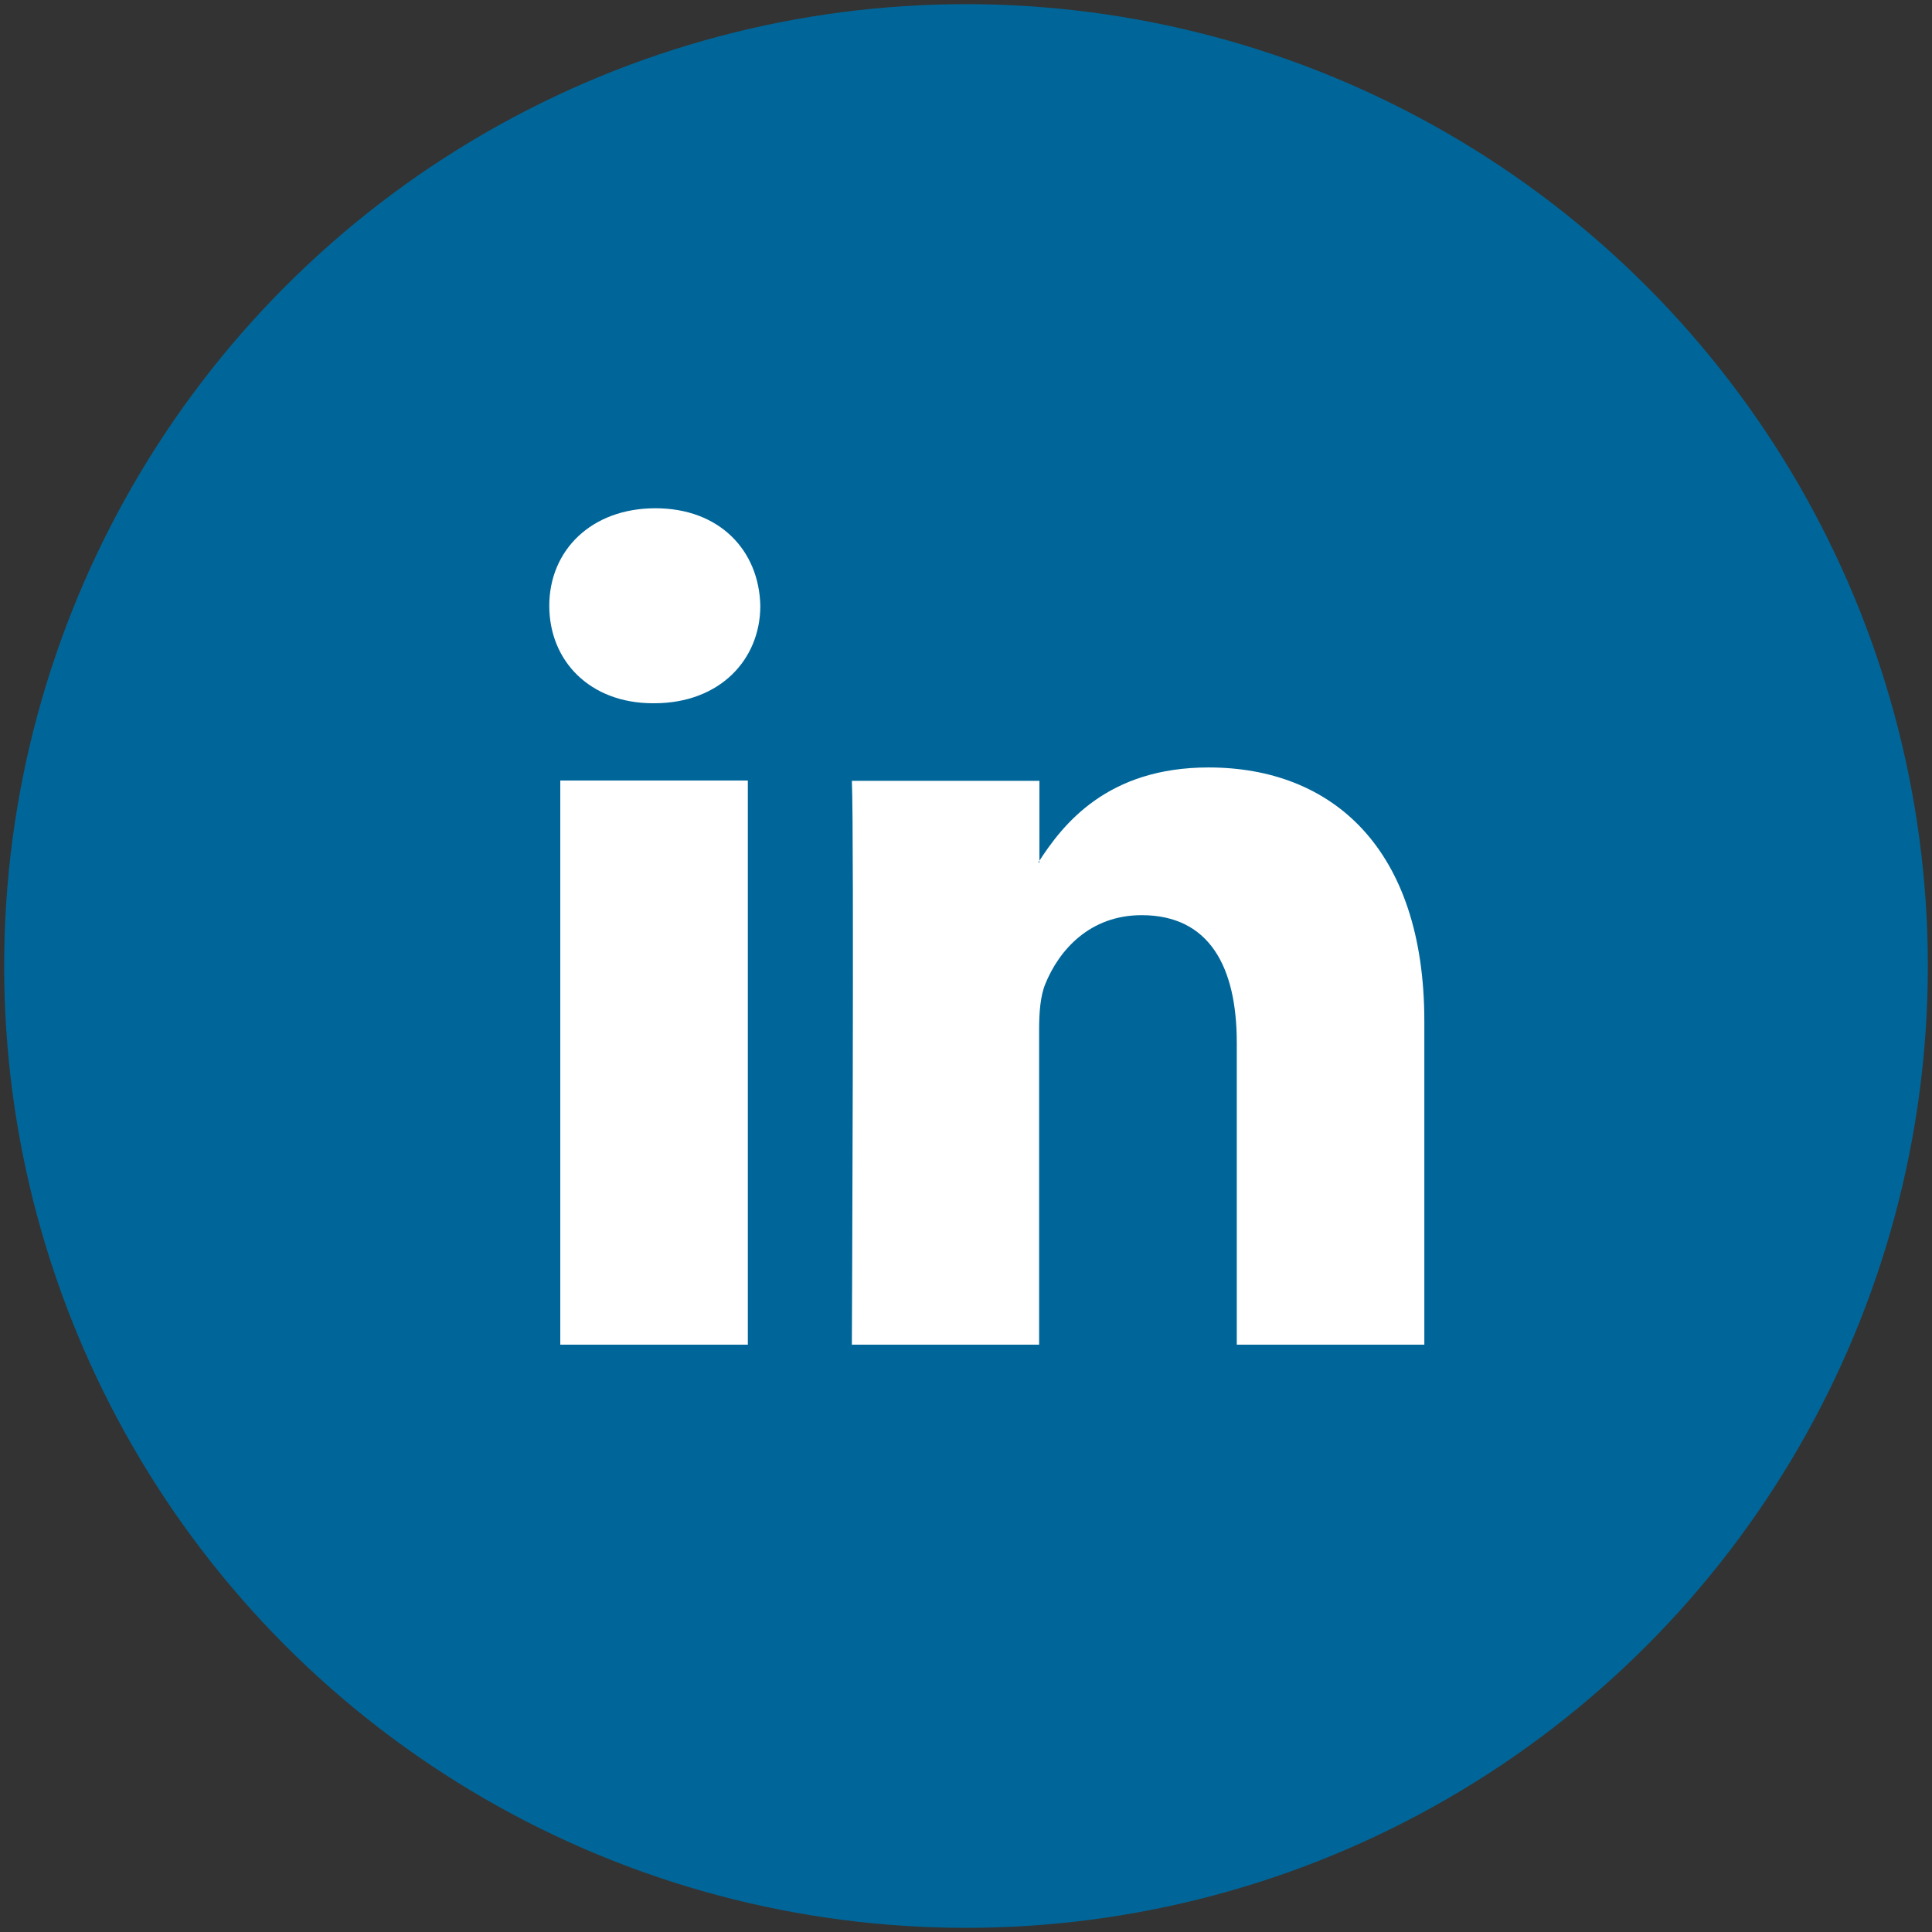
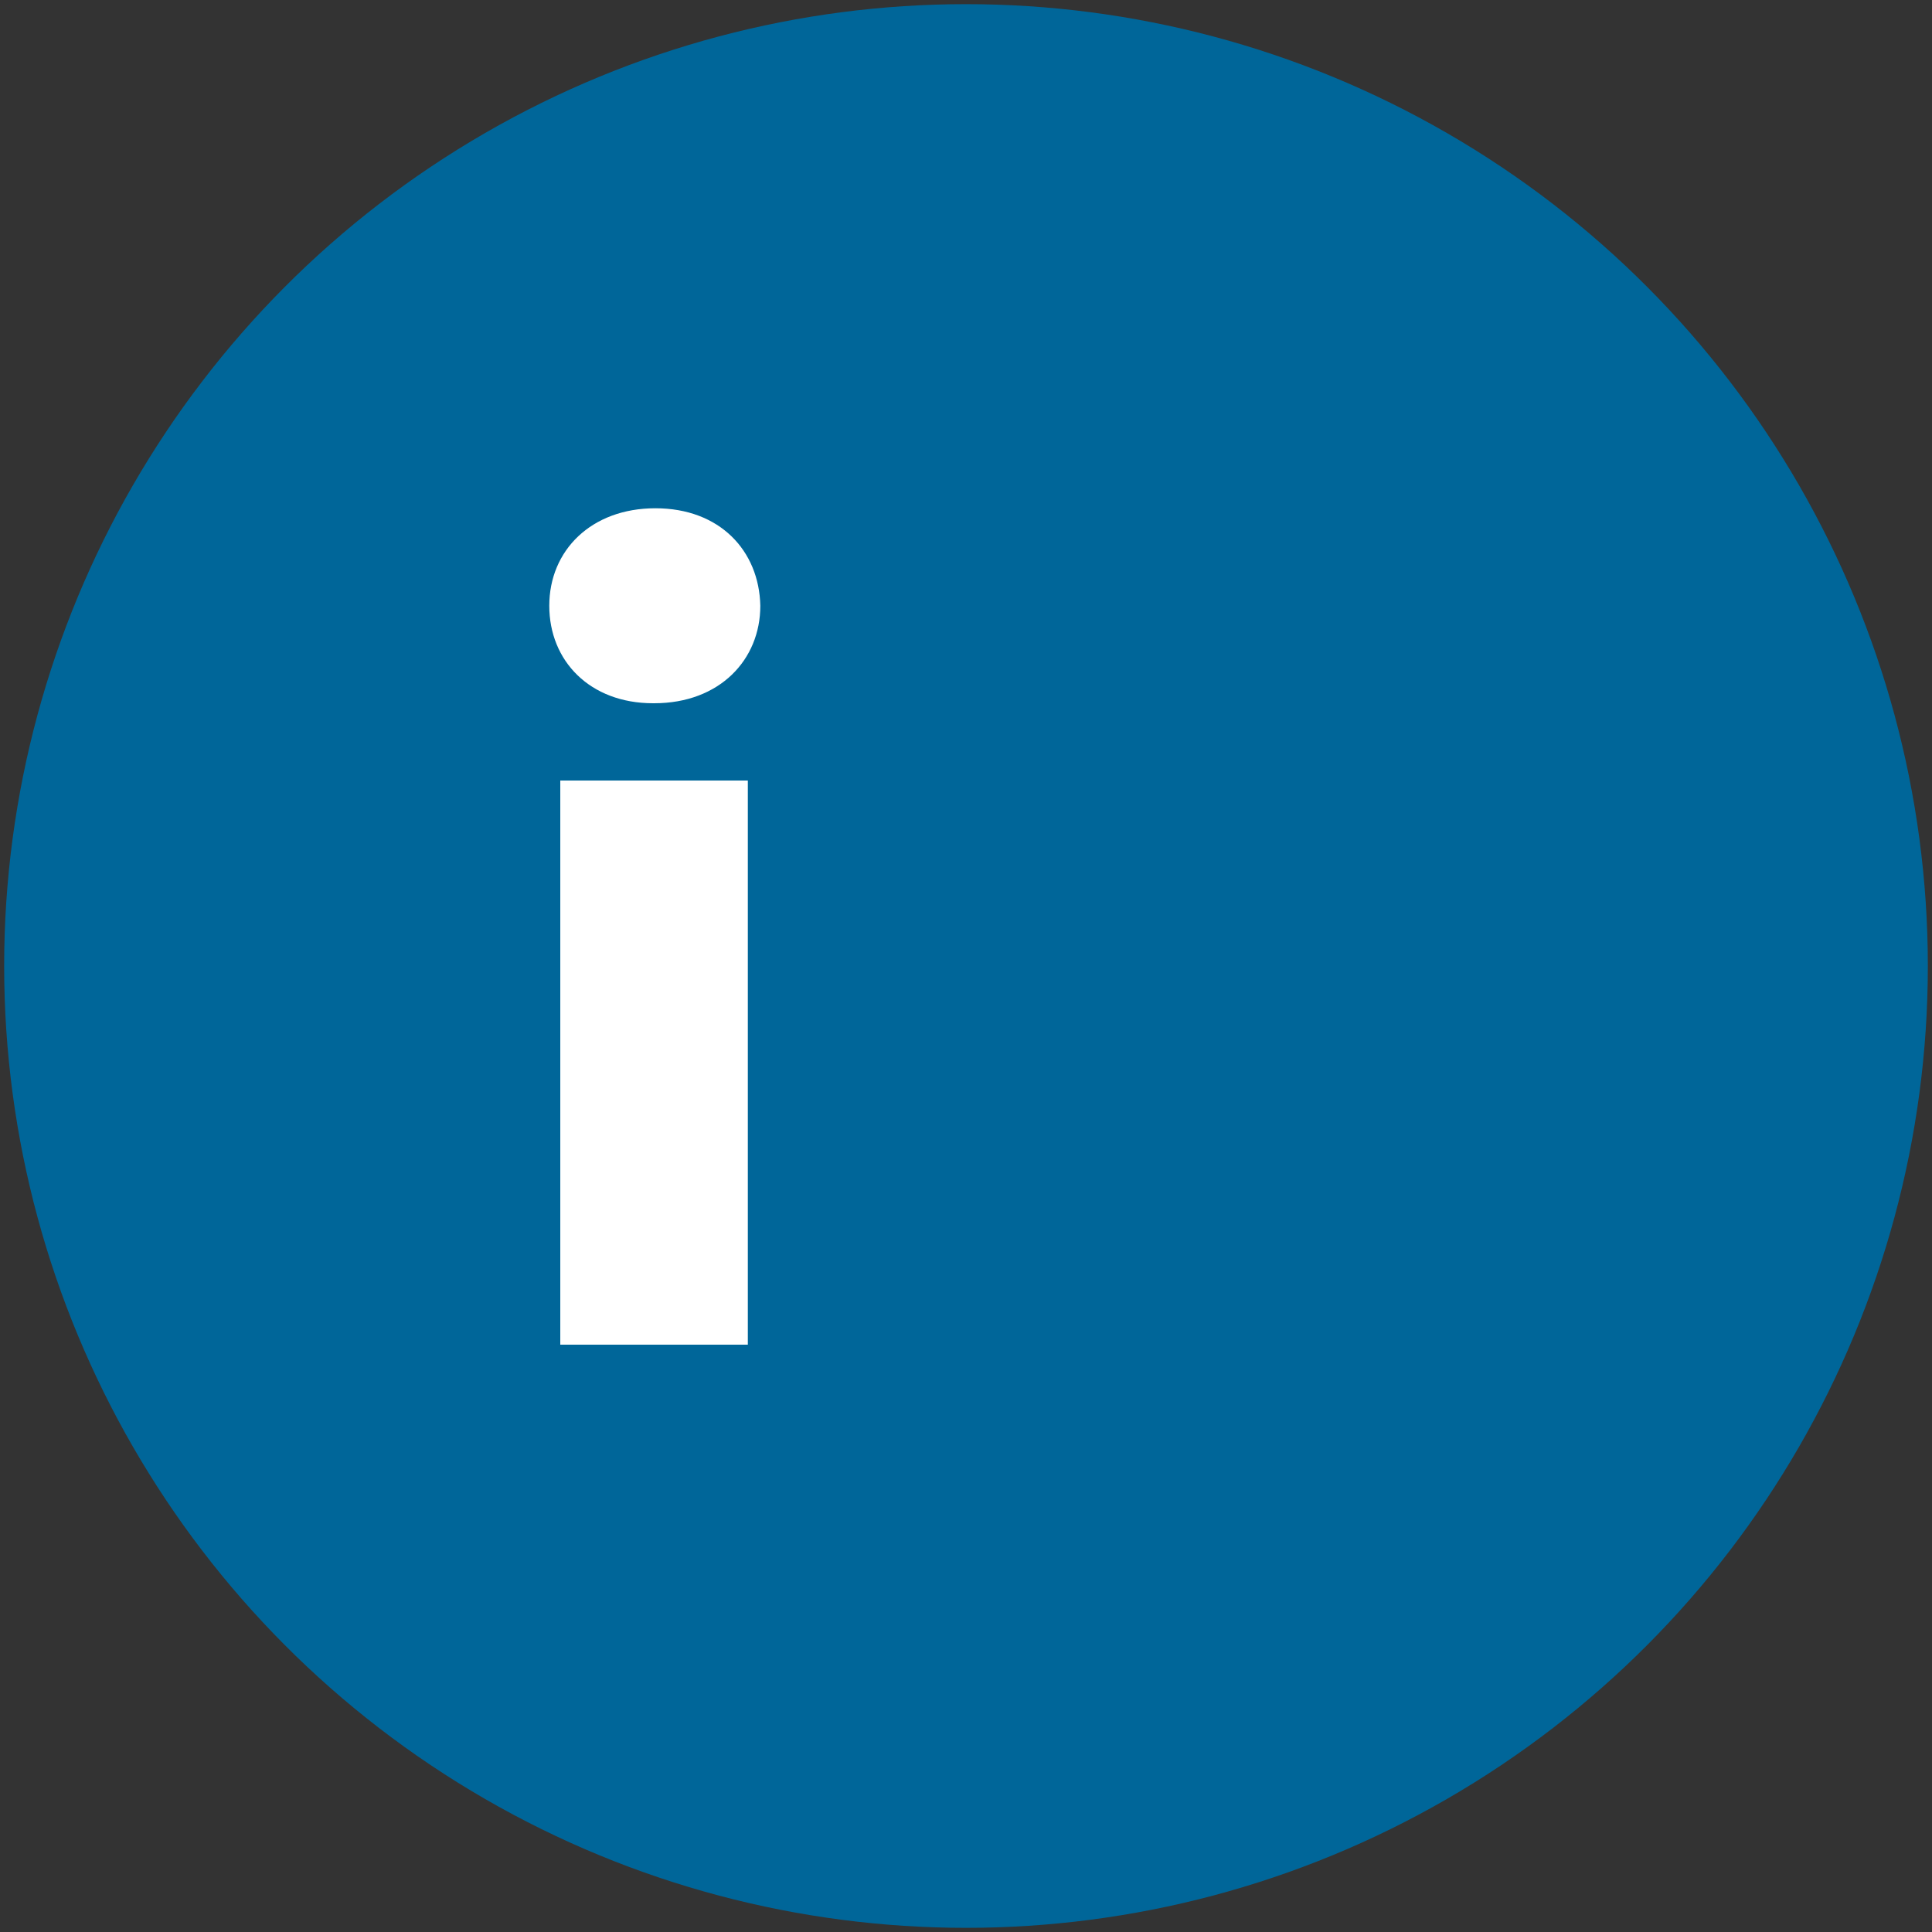
<svg xmlns="http://www.w3.org/2000/svg" id="Layer_1" data-name="Layer 1" viewBox="0 0 65 65">
  <rect x="0" y="0" width="65" height="65" fill="#333333" stroke="none" />
  <defs>
    <style>
      .cls-1 {
        fill: #fff;
        fill-rule: evenodd;
      }

      .cls-2 {
        fill: #069;
      }
    </style>
  </defs>
  <circle class="cls-2" cx="32.5" cy="32.5" r="32.36" />
  <path id="path28" class="cls-1" d="M25.16,45.24v-18.98h-6.31v18.98h6.31ZM22.01,23.66c2.2,0,3.57-1.46,3.57-3.28-.04-1.86-1.37-3.28-3.53-3.28s-3.57,1.42-3.57,3.28,1.37,3.28,3.49,3.28h.04Z" />
-   <path id="path30" class="cls-1" d="M28.65,45.24h6.31v-10.6c0-.57.04-1.13.21-1.54.46-1.13,1.49-2.31,3.24-2.31,2.28,0,3.2,1.74,3.2,4.29v10.16h6.31v-10.88c0-5.83-3.11-8.54-7.26-8.54-3.4,0-4.9,1.9-5.73,3.2h.04v-2.75h-6.31c.08,1.78,0,18.98,0,18.98h0Z" />
</svg>